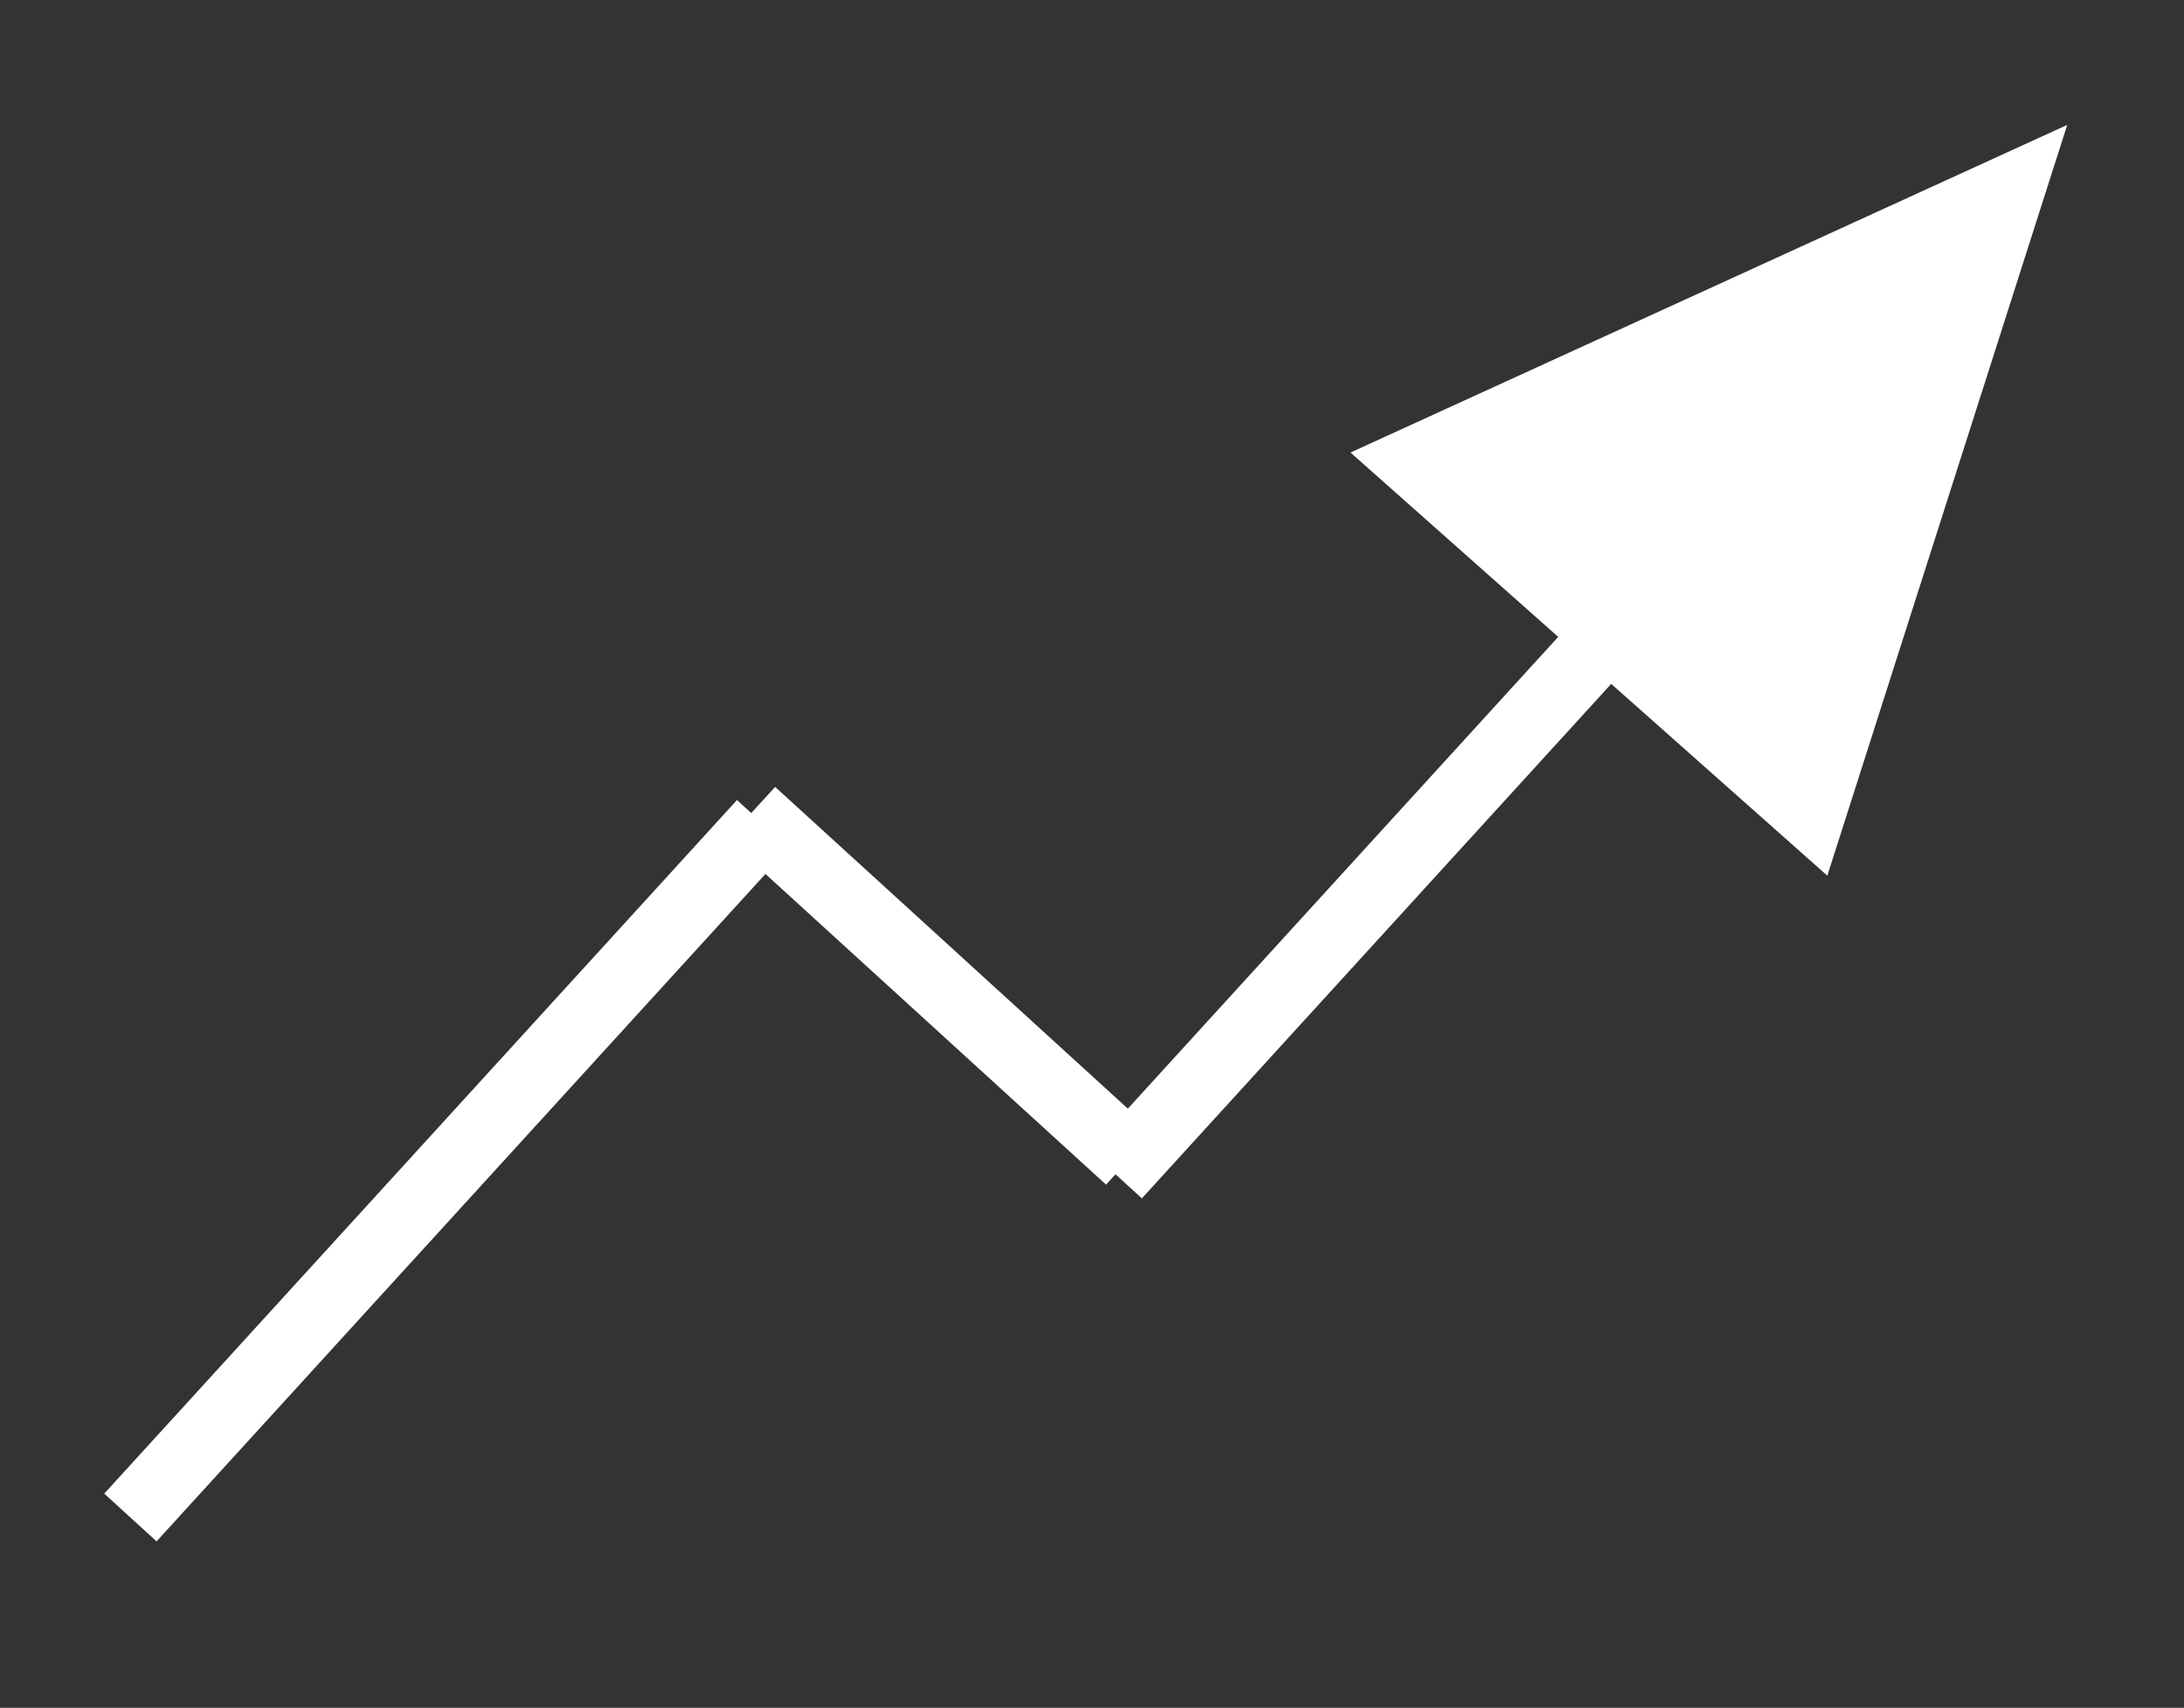
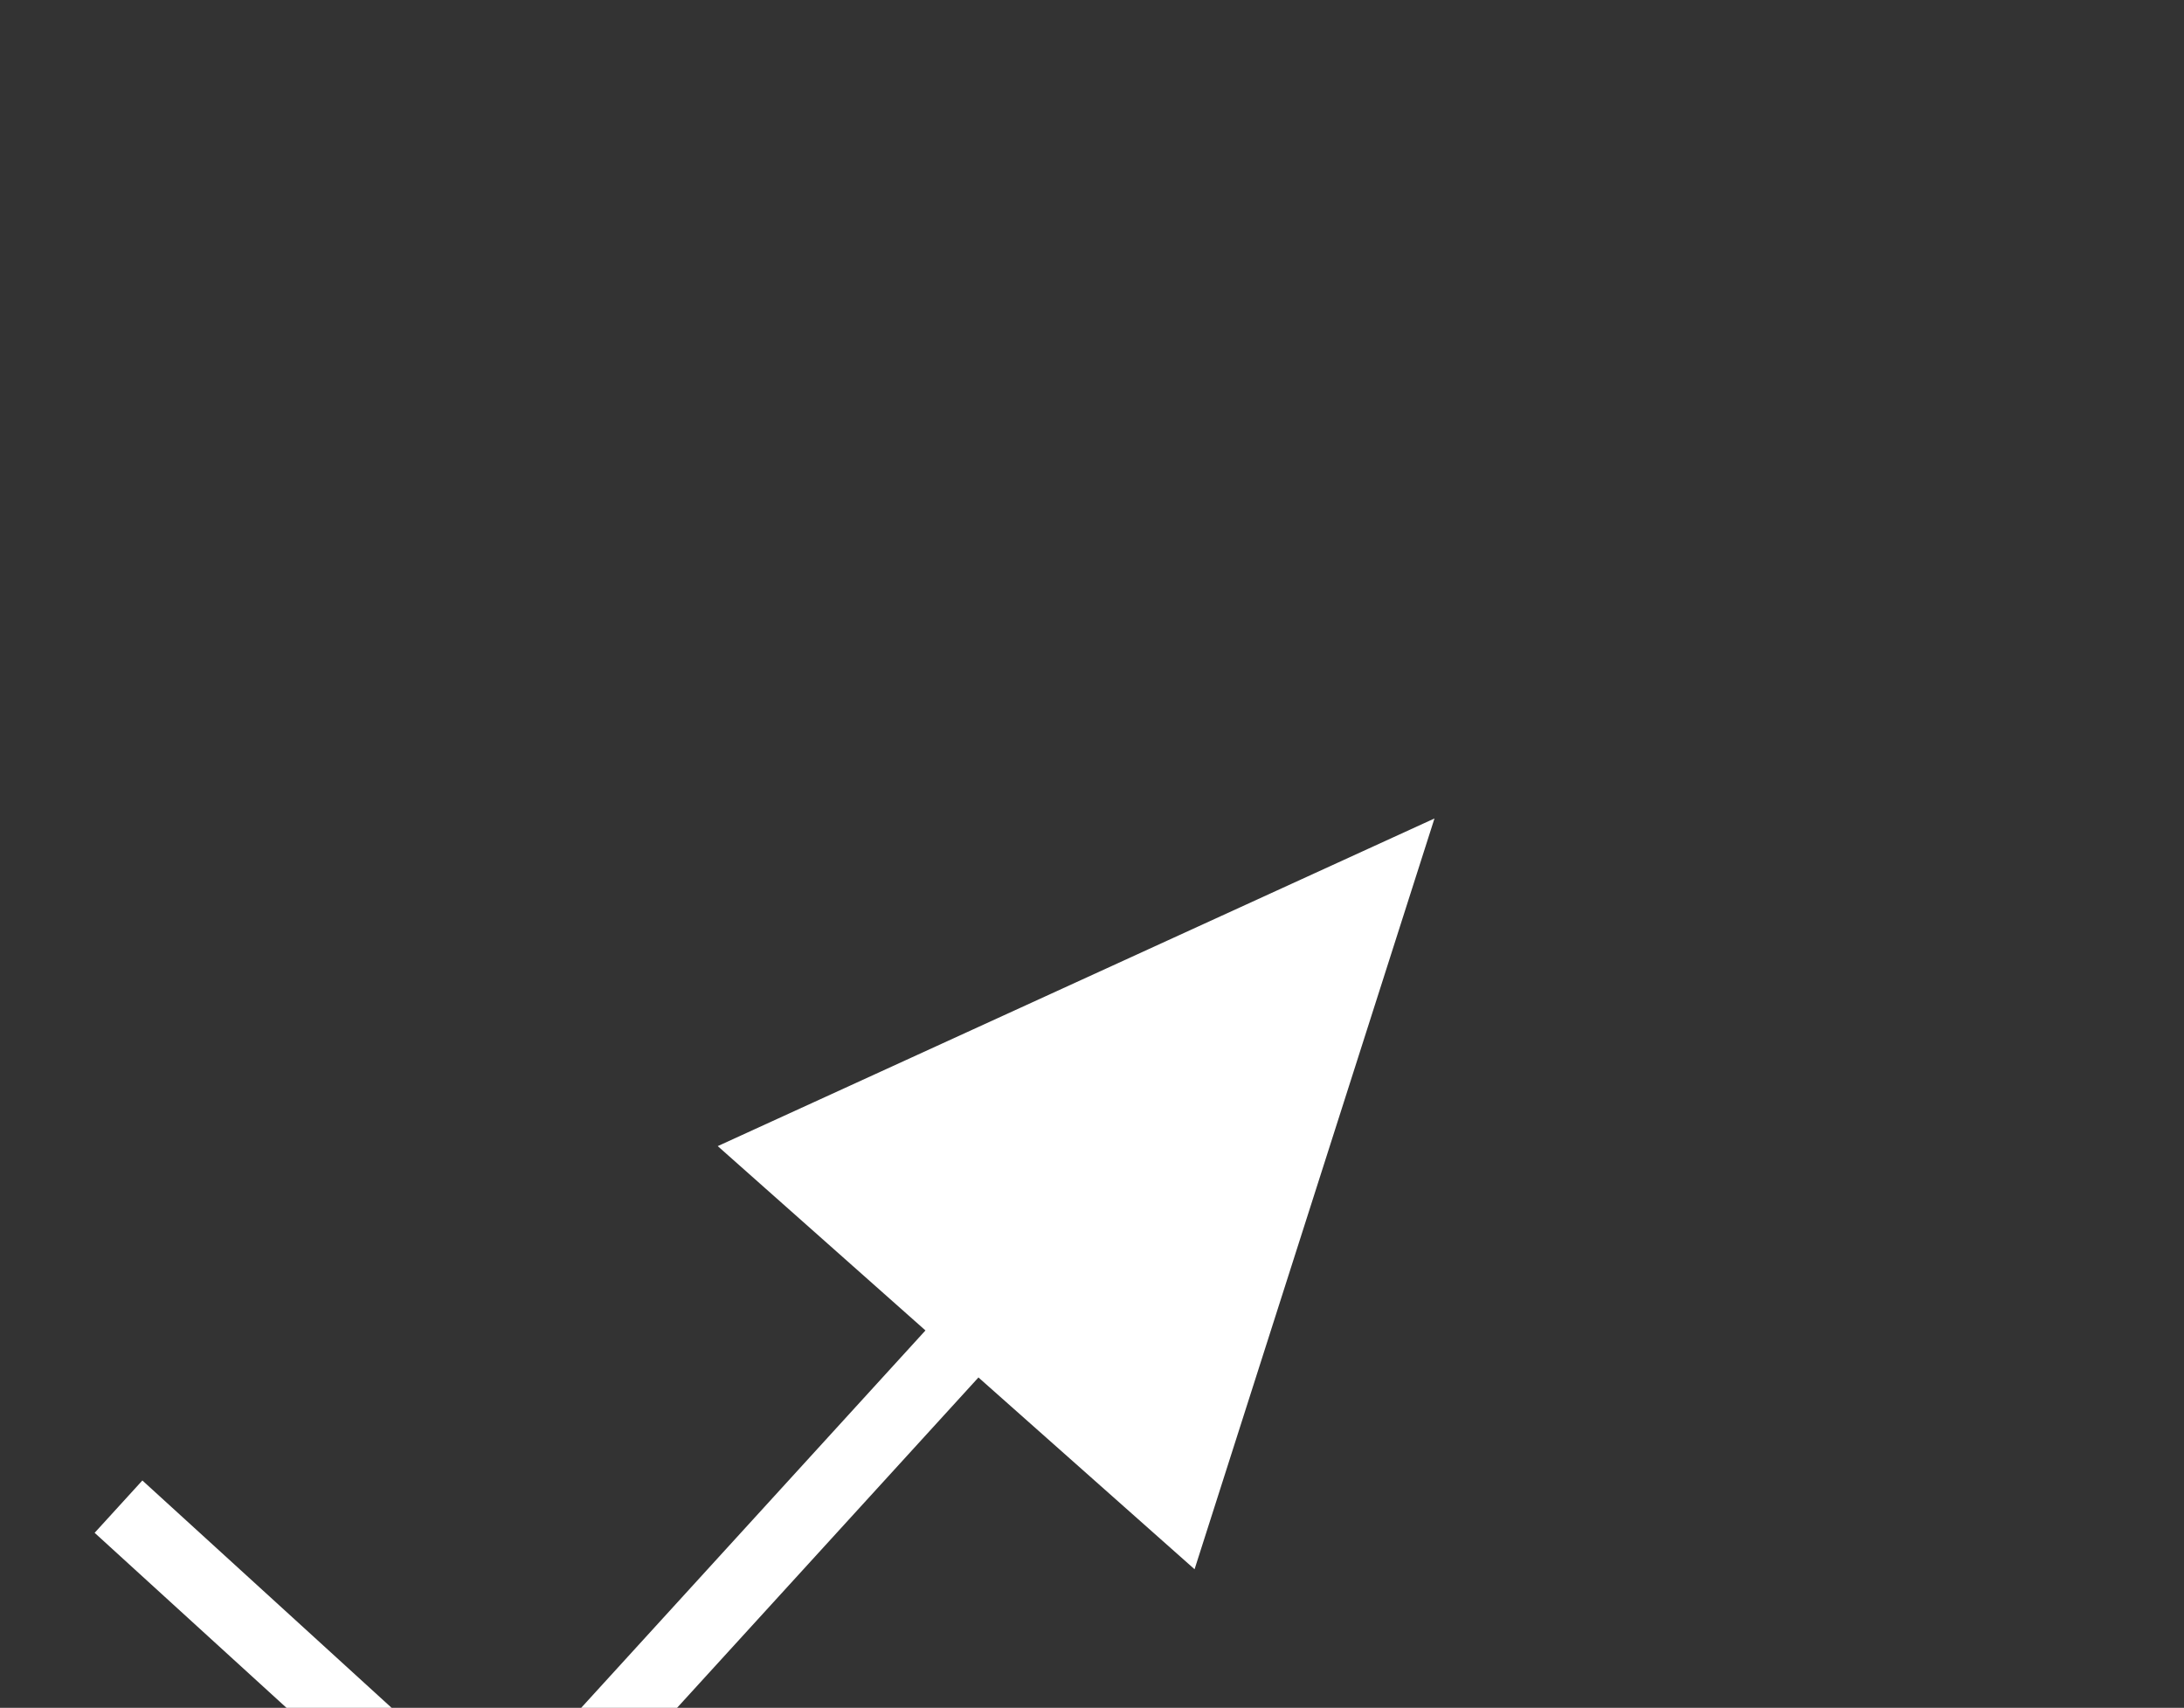
<svg xmlns="http://www.w3.org/2000/svg" version="1.1" id="Layer_1" x="0" y="0" width="30.833" height="24.109" xml:space="preserve">
  <rect width="100%" height="100%" fill="#333333" stroke="none" />
-   <path fill="#FFF" stroke="#FFF" stroke-miterlimit="10" d="M1.841 21.422l8.933-9.791m4.977 4.949l6.807-7.461m-2.586-2.595l8.392-3.836-2.809 8.79zm-9.366 4.954l5.346 4.876" />
+   <path fill="#FFF" stroke="#FFF" stroke-miterlimit="10" d="M1.841 21.422m4.977 4.949l6.807-7.461m-2.586-2.595l8.392-3.836-2.809 8.79zm-9.366 4.954l5.346 4.876" />
</svg>